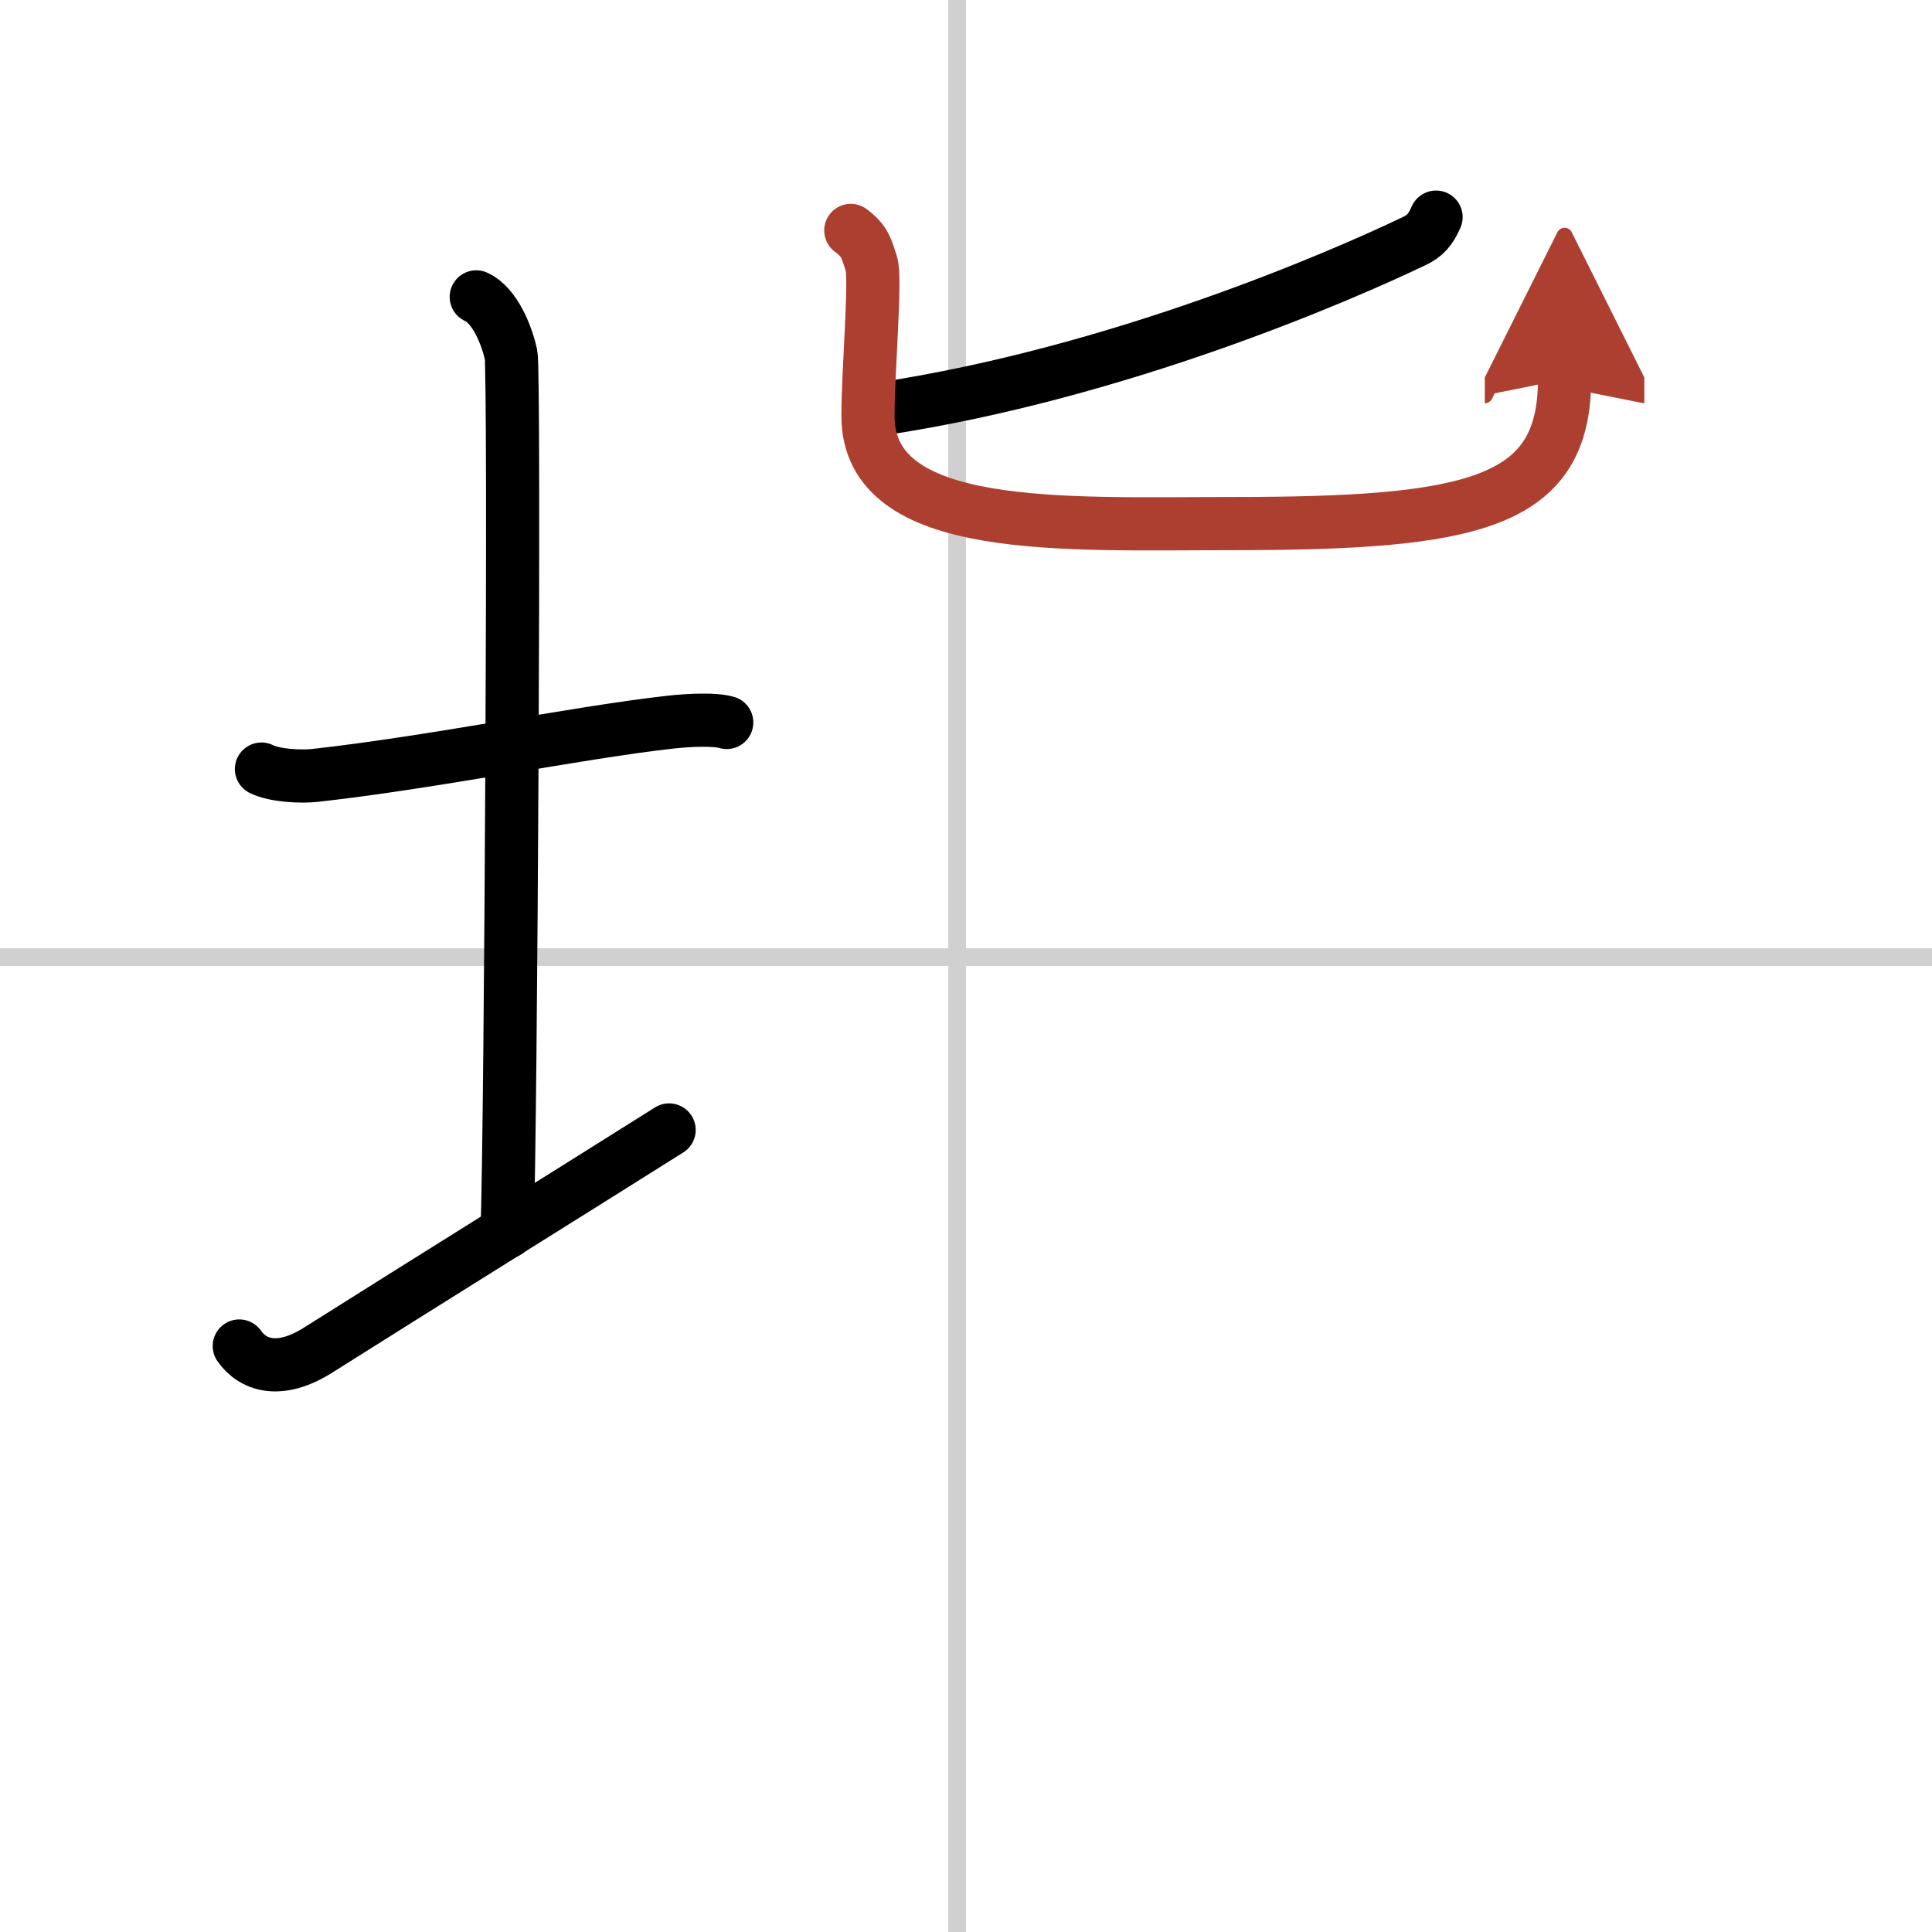
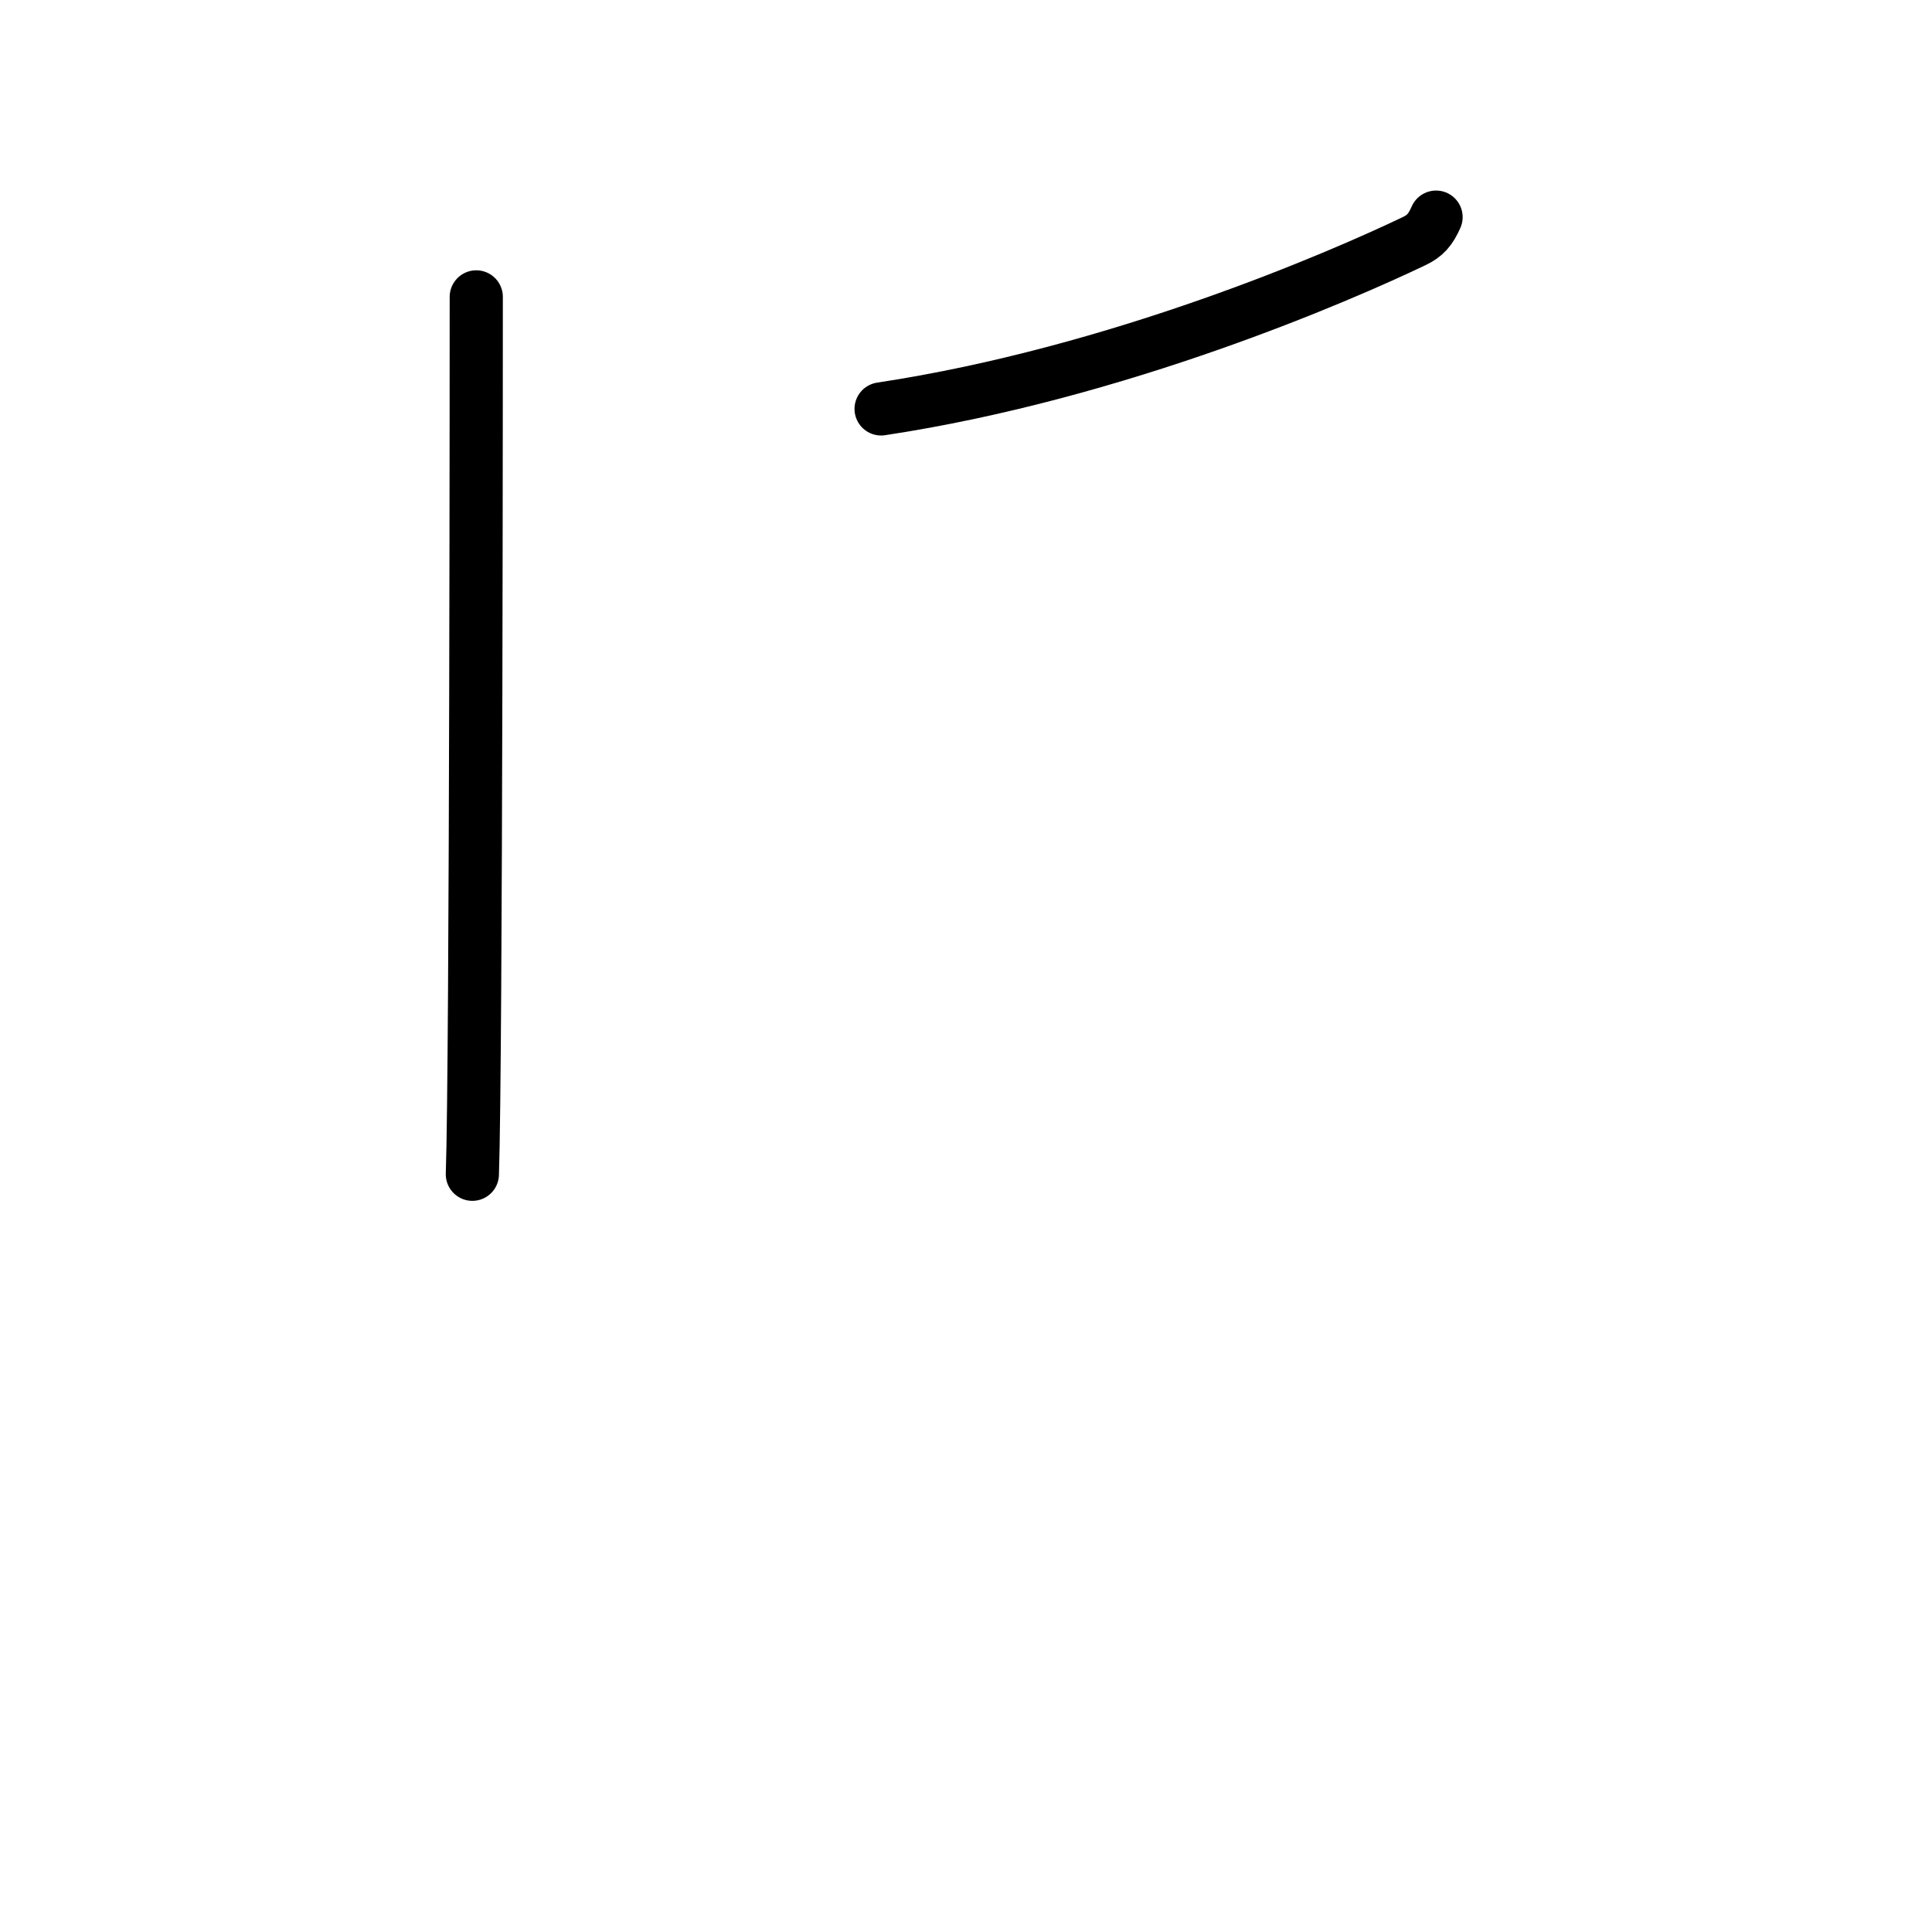
<svg xmlns="http://www.w3.org/2000/svg" width="400" height="400" viewBox="0 0 109 109">
  <defs>
    <marker id="a" markerWidth="4" orient="auto" refX="1" refY="5" viewBox="0 0 10 10">
      <polyline points="0 0 10 5 0 10 1 5" fill="#ad3f31" stroke="#ad3f31" />
    </marker>
  </defs>
  <g fill="none" stroke="#000" stroke-linecap="round" stroke-linejoin="round" stroke-width="3">
    <rect width="100%" height="100%" fill="#fff" stroke="#fff" />
-     <line x1="54" x2="54" y2="109" stroke="#d0d0d0" stroke-width="1" />
-     <line x2="109" y1="54" y2="54" stroke="#d0d0d0" stroke-width="1" />
-     <path d="m14.75 43.39c0.76 0.38 2.24 0.44 3 0.36 6.75-0.75 14.65-2.39 20-3 1.25-0.14 2.62-0.18 3.25 0.01" />
-     <path d="m26.87 16.75c1.09 0.5 1.74 2.25 1.96 3.25s0 43.25-0.22 49.5" />
-     <path d="m13.5 75.94c0.74 1.06 2.23 1.63 4.45 0.23 6.18-3.9 13.61-8.52 19.8-12.42" />
+     <path d="m26.87 16.75s0 43.25-0.22 49.5" />
    <path d="m81.02 12.25c-0.31 0.7-0.61 1.06-1.25 1.36-4.14 1.98-16.67 7.44-30.06 9.46" />
-     <path d="m48 13c0.83 0.62 0.88 1.04 1.16 1.87 0.27 0.83-0.19 6-0.19 8.6 0 6.69 11.05 6.07 20.47 6.07 13.66 0 18.83-1.1 18.83-8.14" marker-end="url(#a)" stroke="#ad3f31" />
  </g>
</svg>